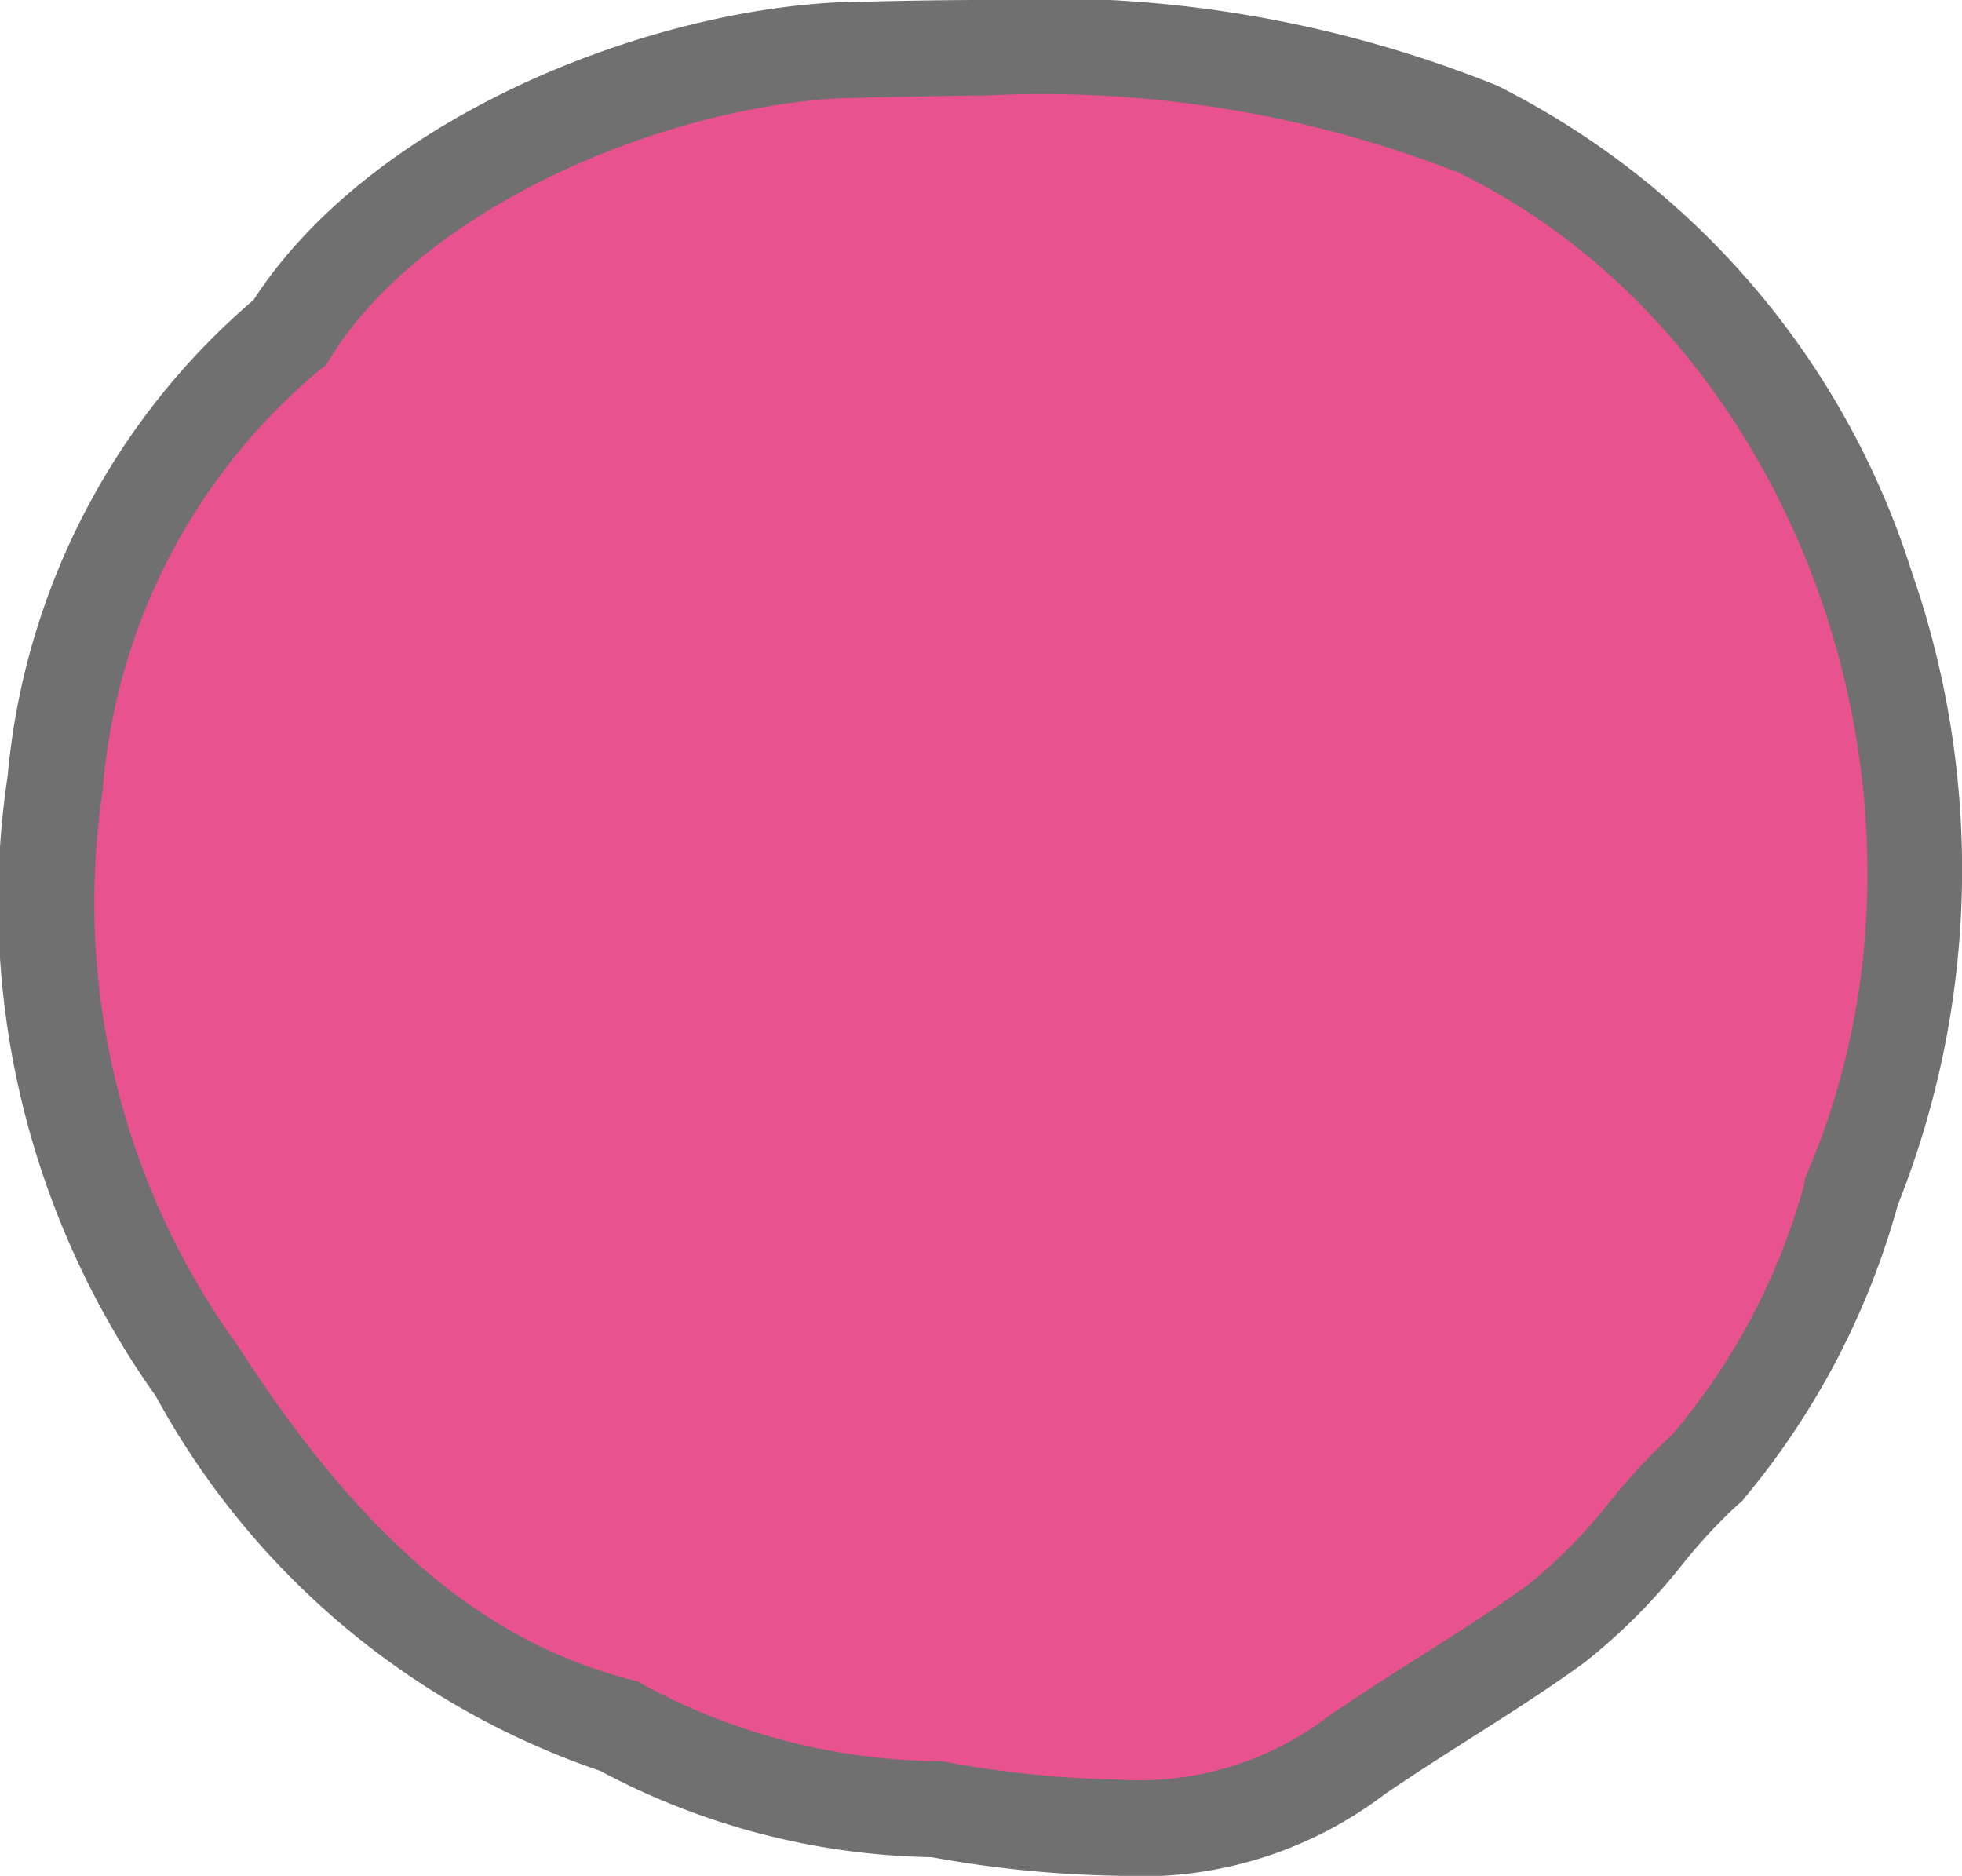
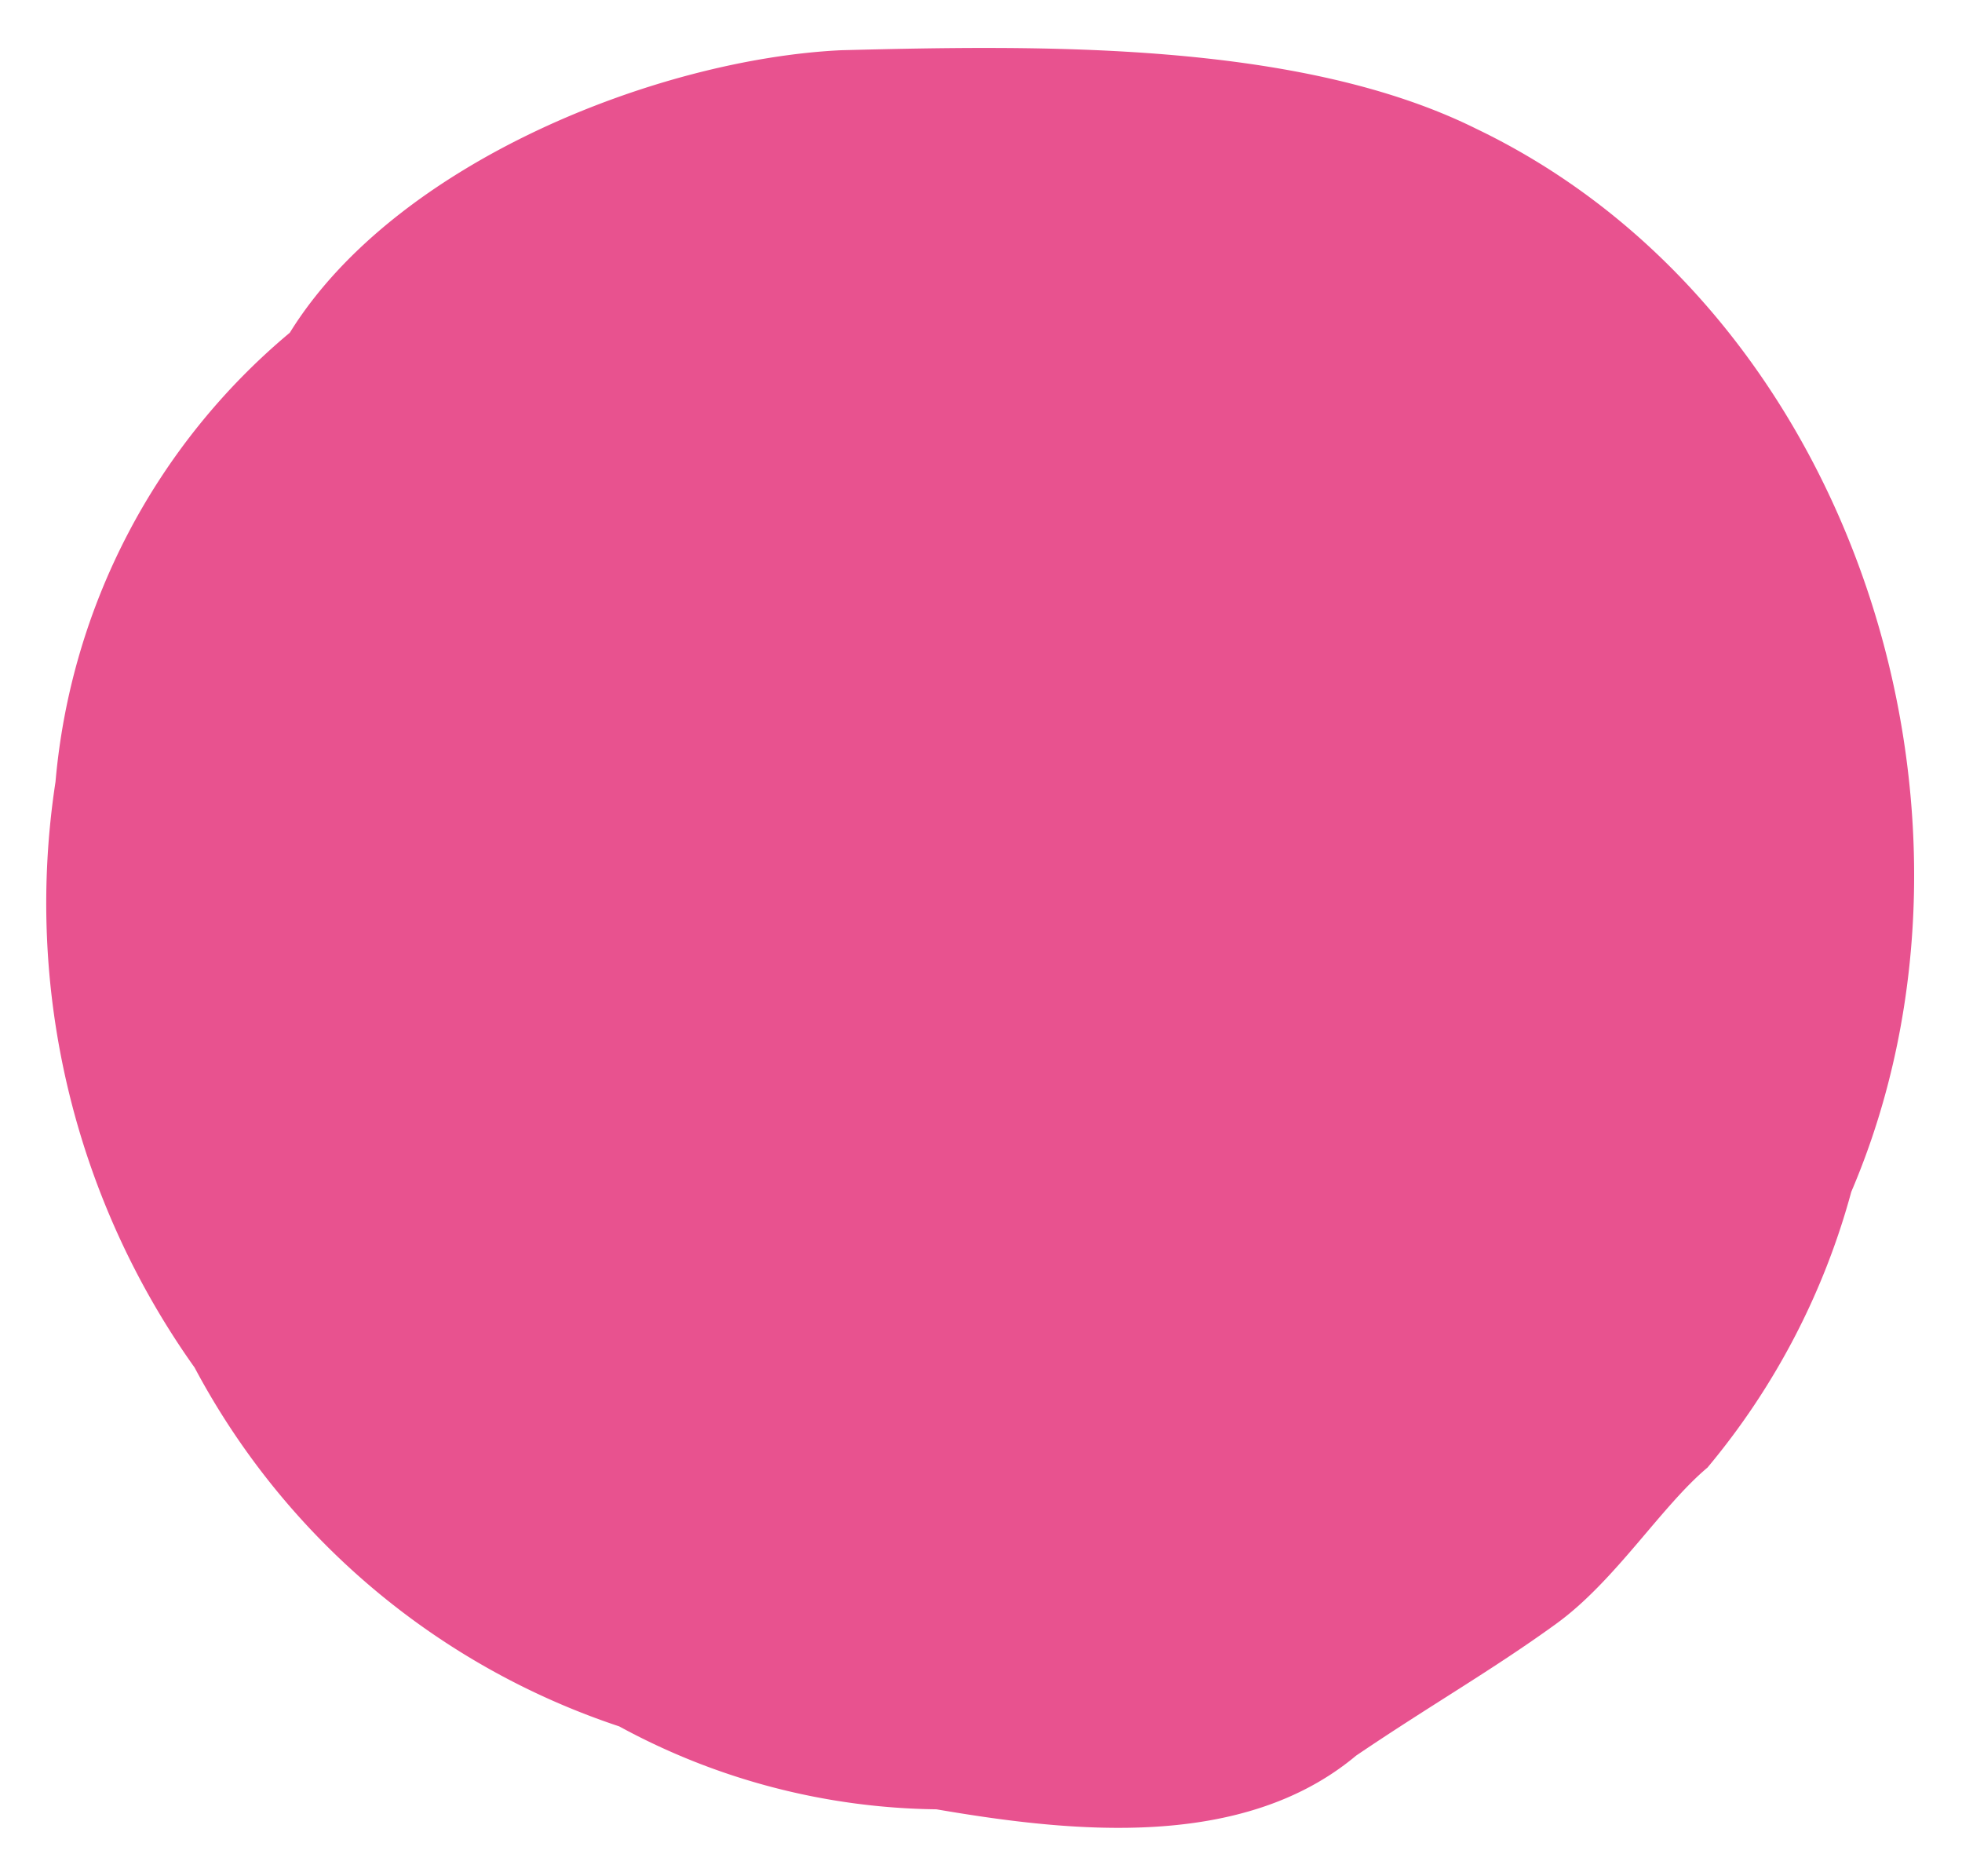
<svg xmlns="http://www.w3.org/2000/svg" width="20.466" height="19.564" viewBox="0 0 20.466 19.564">
  <g transform="translate(-750.526 -1674.219)">
    <path id="パス_43035" data-name="パス 43035" d="M187.482,136.333c2.077-.053,4.781-.1,6.631.819,3.96,1.9,5.591,7.163,3.912,11.087a7.568,7.568,0,0,1-1.5,2.876c-.484.406-.962,1.183-1.578,1.629-.665.482-1.3.842-2.087,1.375-1.176.984-2.939.807-4.378.56a7.082,7.082,0,0,1-3.309-.865,7.8,7.8,0,0,1-4.429-3.742,8.35,8.35,0,0,1-1.451-6.109,6.879,6.879,0,0,1,2.444-4.684c1.105-1.784,3.851-2.854,5.747-2.946" transform="translate(571.812 1538.41)" fill="#e8528f" />
-     <path id="パス_43035_-_アウトライン" data-name="パス 43035 - アウトライン" d="M190.378,155.372a11.782,11.782,0,0,1-1.946-.194,7.6,7.6,0,0,1-3.457-.9,8.335,8.335,0,0,1-4.635-3.907,8.883,8.883,0,0,1-1.546-6.47,7.4,7.4,0,0,1,2.564-4.963c1.224-1.885,4.04-3.005,6.1-3.105h.011c.476-.012.985-.024,1.516-.024a12.554,12.554,0,0,1,5.347.893,8.56,8.56,0,0,1,4.325,5.075,9.449,9.449,0,0,1-.147,6.6,8.156,8.156,0,0,1-1.592,3.047l-.033.042-.041.034a5.577,5.577,0,0,0-.577.62,6.179,6.179,0,0,1-1.029,1.031c-.388.281-.763.519-1.159.771-.292.186-.594.377-.921.6A4.2,4.2,0,0,1,190.378,155.372Zm-2.877-18.54c-1.858.092-4.362,1.129-5.341,2.71l-.048.077-.072.055a6.356,6.356,0,0,0-2.252,4.34l0,.017a7.894,7.894,0,0,0,1.333,5.712l.024.027.02.031c1.307,2.039,2.582,3.127,4.133,3.527l.072.018.063.038a6.59,6.59,0,0,0,3.059.793h.038l.037.006a10.982,10.982,0,0,0,1.814.186,3.246,3.246,0,0,0,2.159-.637l.04-.03c.347-.236.662-.436.966-.629.383-.243.745-.473,1.109-.737a5.366,5.366,0,0,0,.854-.869,6.691,6.691,0,0,1,.653-.7,6.858,6.858,0,0,0,1.371-2.6l.009-.068.027-.063c1.64-3.833-.074-8.711-3.669-10.44l-.006,0a11.907,11.907,0,0,0-4.906-.791C188.468,136.809,187.968,136.821,187.5,136.833Z" transform="translate(571.812 1538.41)" fill="#707070" />
  </g>
</svg>